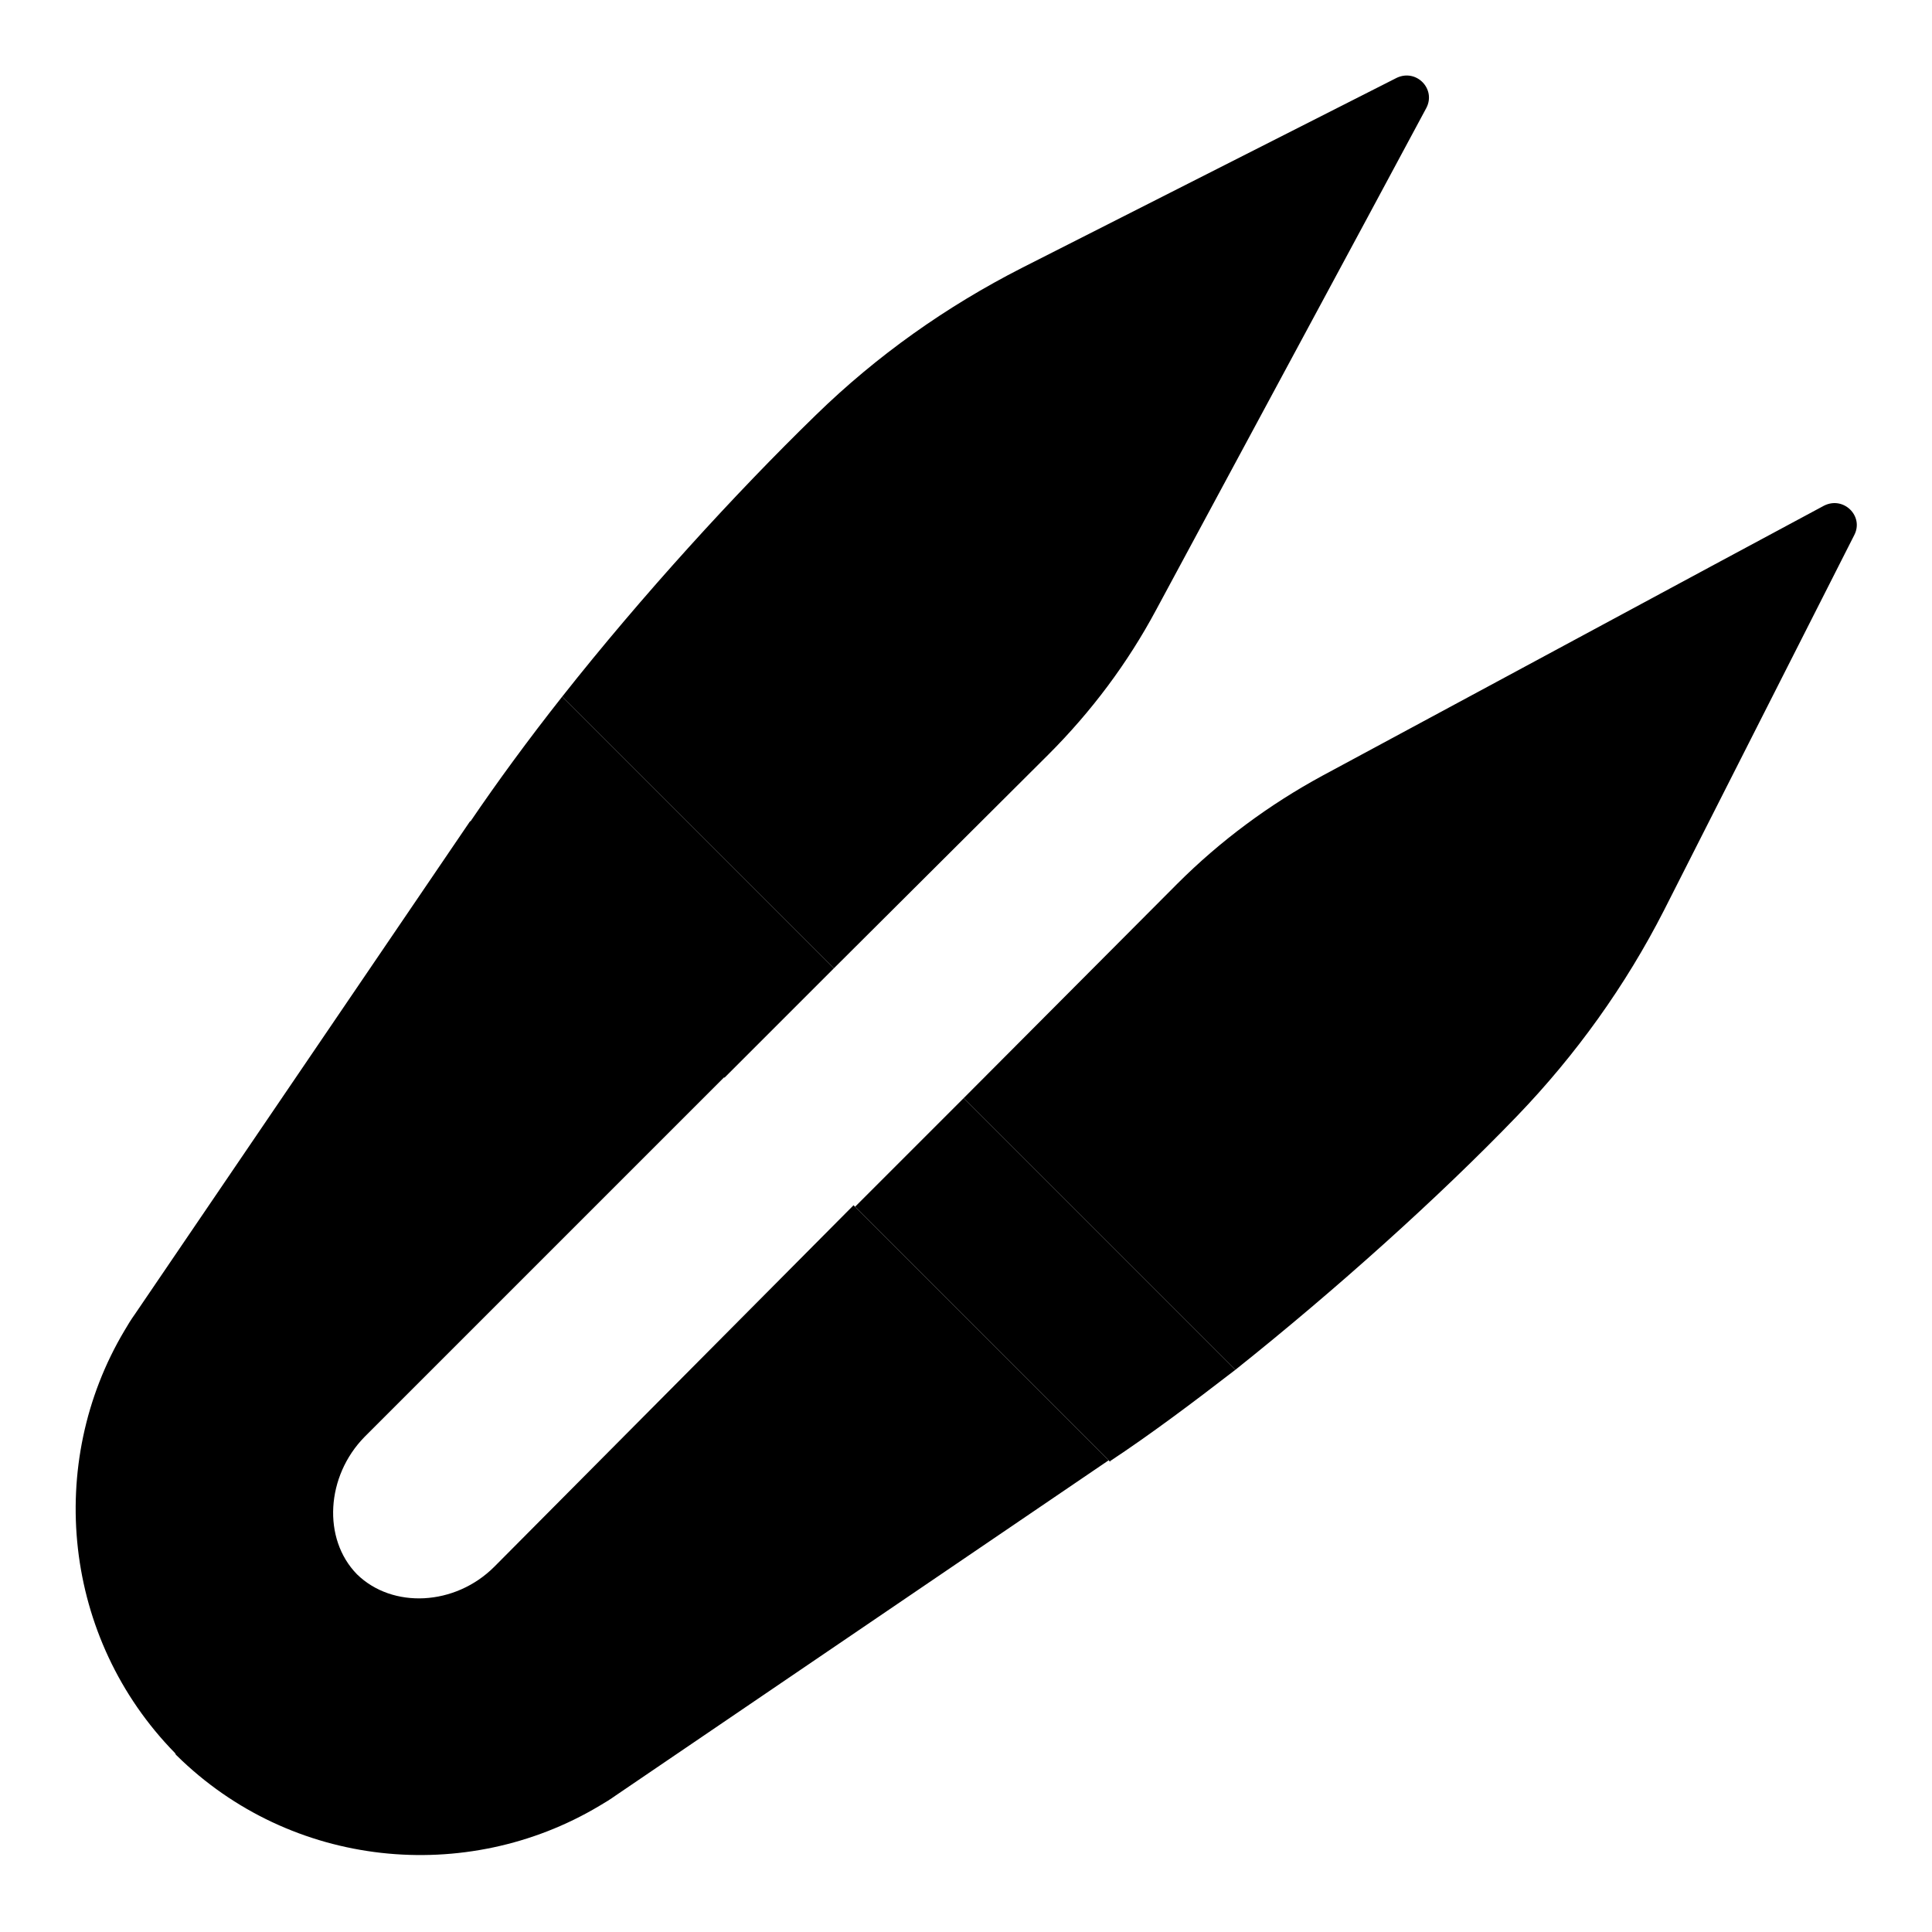
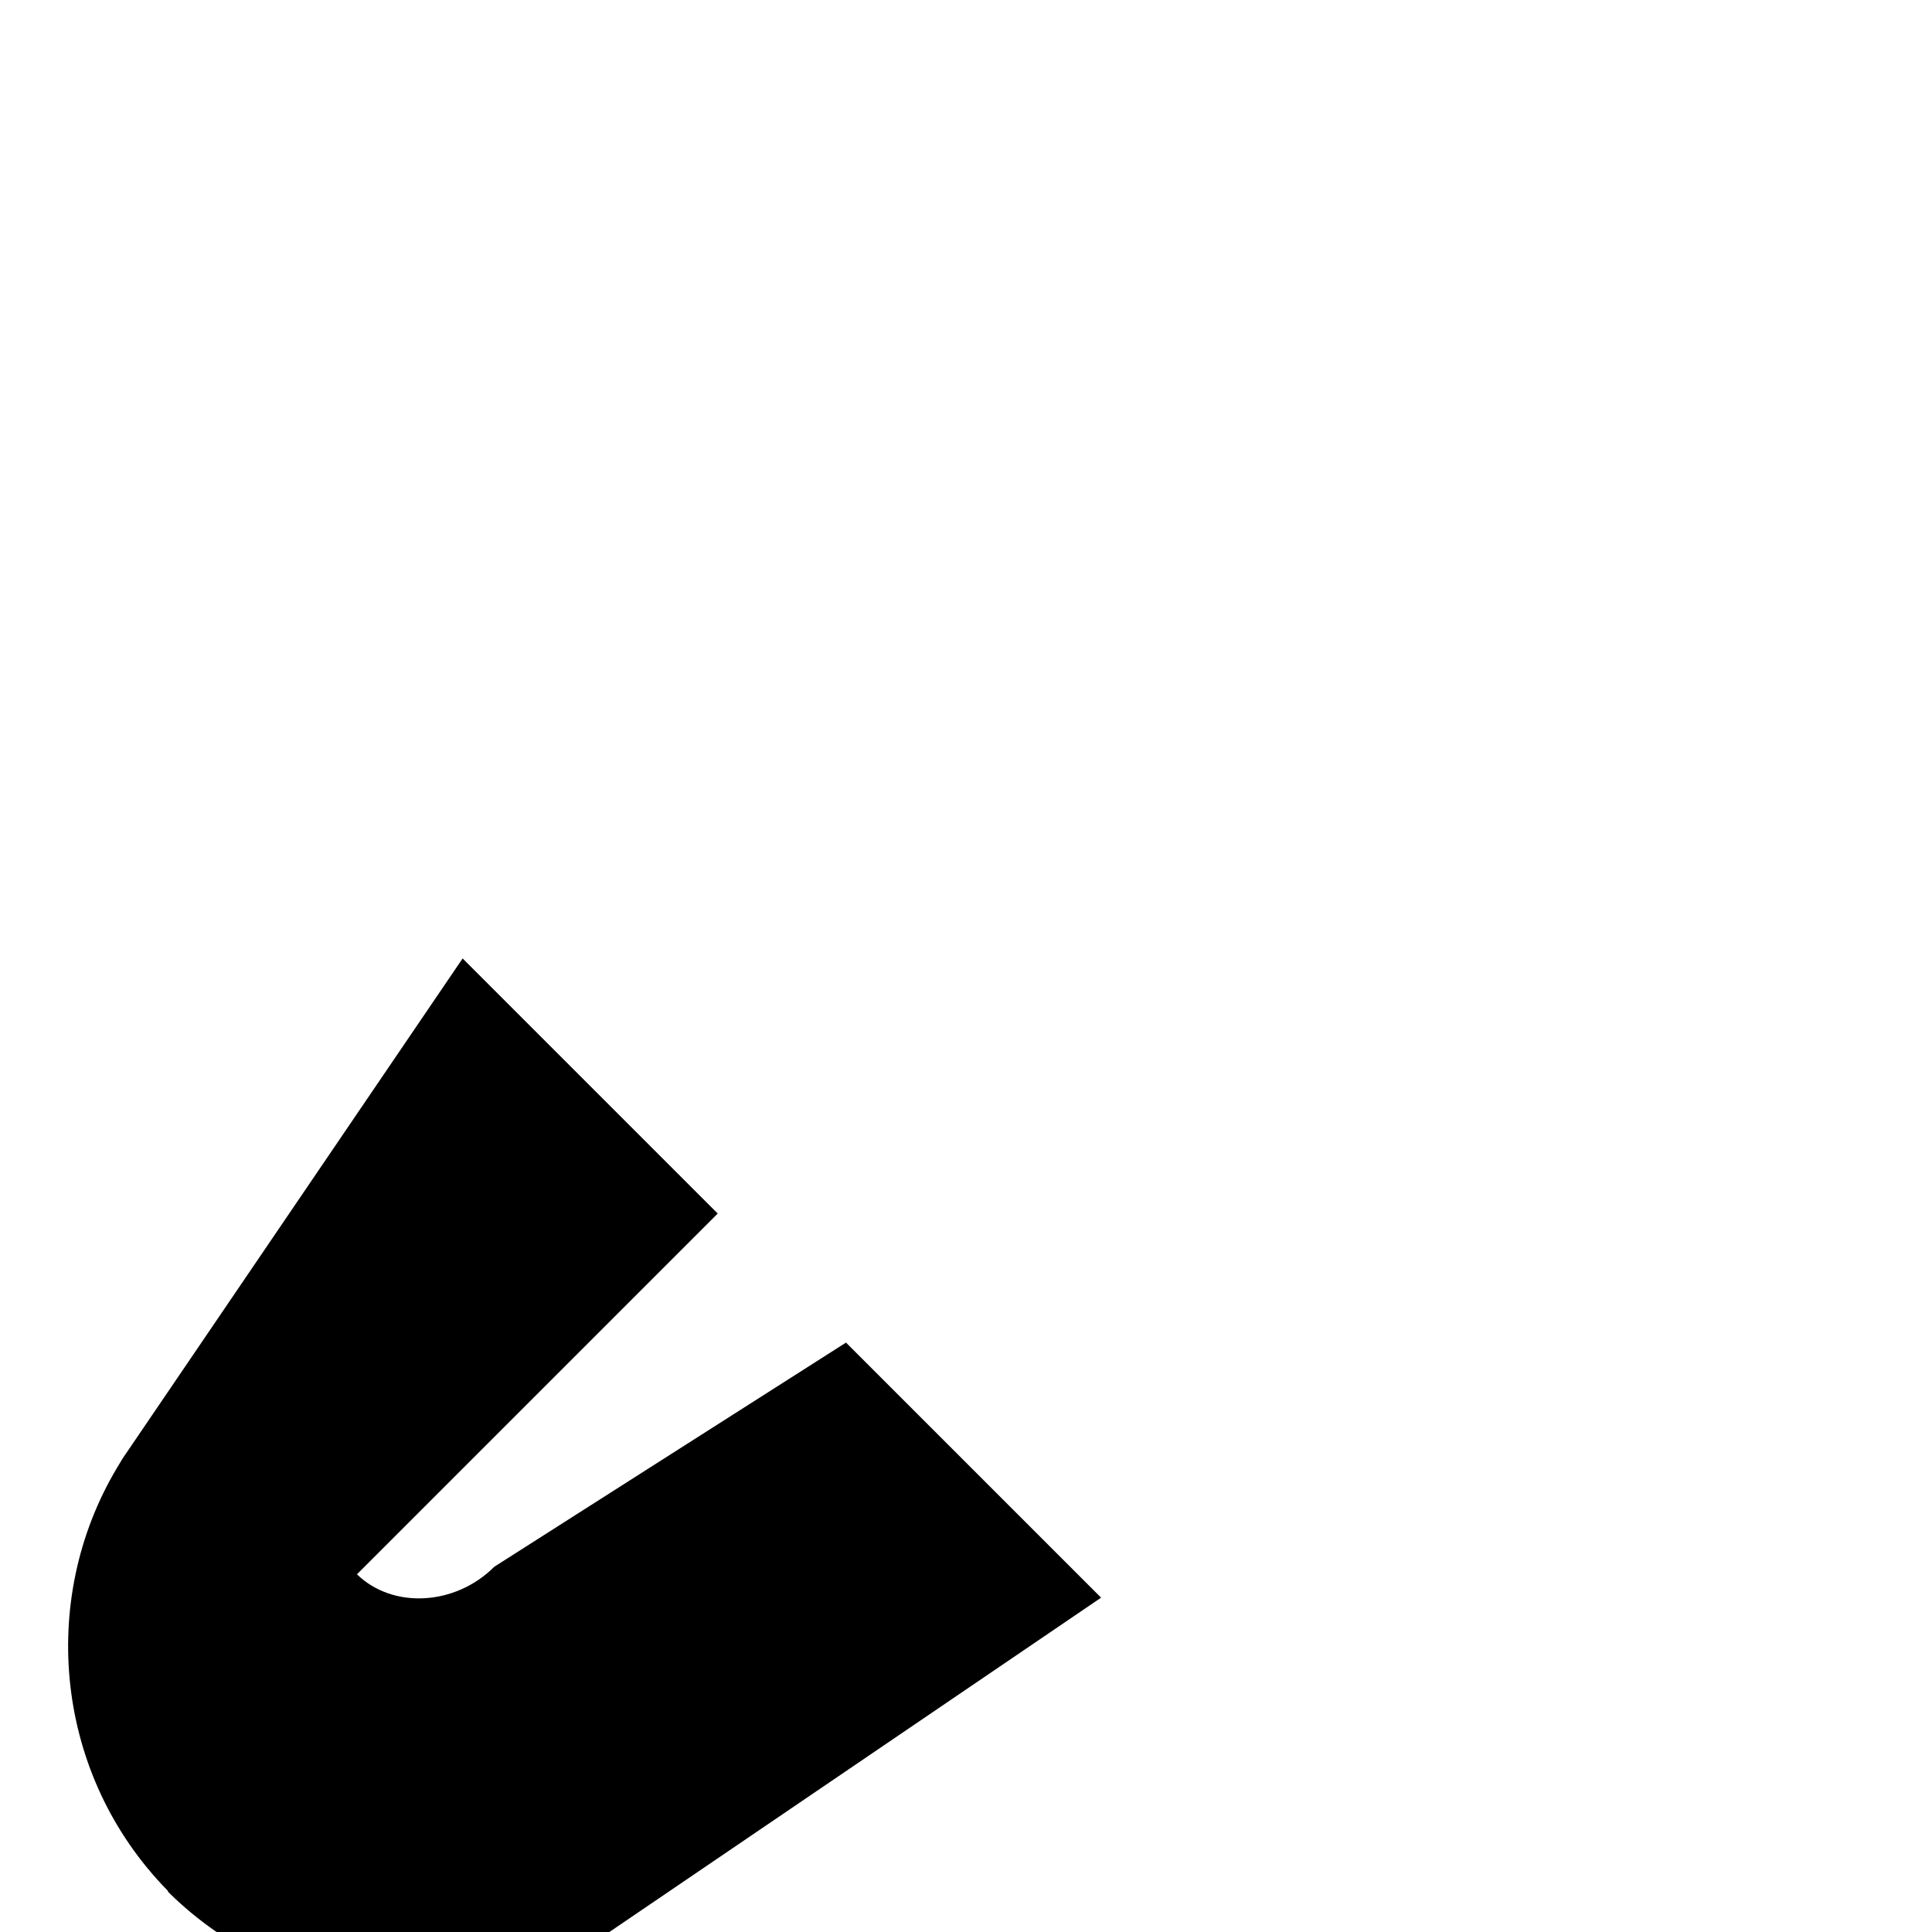
<svg xmlns="http://www.w3.org/2000/svg" version="1.1" x="0px" y="0px" viewBox="0 0 256 256" enable-background="new 0 0 256 256" xml:space="preserve">
  <g>
-     <path fill="#000000" d="M201,147.9c7.8-8.1,14.4-17.3,19.5-27.3l25.2-49.7c1.3-2.5-1.4-5.2-4-3.9c-15.5,8.3-49.2,26.5-66.5,35.8 c-7,3.8-13.5,8.6-19.2,14.3l-28.3,28.4l36,36C177,170.9,190.7,158.6,201,147.9L201,147.9z M138.9,100c5.7-5.7,10.5-12.1,14.3-19.2 c9.3-17.3,27.5-51,35.8-66.5c1.3-2.5-1.3-5.2-3.9-4l-49.7,25.2c-10,5.1-19.2,11.6-27.3,19.5C97.4,65.4,85,79,74.5,92.3l36,36 L138.9,100L138.9,100z" />
-     <path fill="#000000" d="M65.5,207.6c-5.2,5.2-13.5,5.6-18.2,1c-4.6-4.7-4.1-13,1-18.2l47.8-47.8l-33.8-33.8l-44.4,65.3 c-0.5,0.7-1,1.5-1.4,2.2c-10.5,17.6-8.2,40.8,6.7,56l0.1,0.2l0.1,0.1c15.2,15,38.4,17.2,56,6.7c0.7-0.4,1.5-0.9,2.2-1.4l65.3-44.4 l-33.8-33.8L65.5,207.6z" />
-     <path fill="#000000" d="M163.7,181.5l-36-36l-14.4,14.4l33.8,33.8l0-0.1C152.4,190.1,158,185.9,163.7,181.5L163.7,181.5z  M110.5,128.3l-36-36c-4.5,5.7-8.6,11.3-12.2,16.6l-0.1,0.1l33.8,33.8L110.5,128.3z" />
+     <path fill="#000000" d="M65.5,207.6c-5.2,5.2-13.5,5.6-18.2,1l47.8-47.8l-33.8-33.8l-44.4,65.3 c-0.5,0.7-1,1.5-1.4,2.2c-10.5,17.6-8.2,40.8,6.7,56l0.1,0.2l0.1,0.1c15.2,15,38.4,17.2,56,6.7c0.7-0.4,1.5-0.9,2.2-1.4l65.3-44.4 l-33.8-33.8L65.5,207.6z" />
  </g>
</svg>